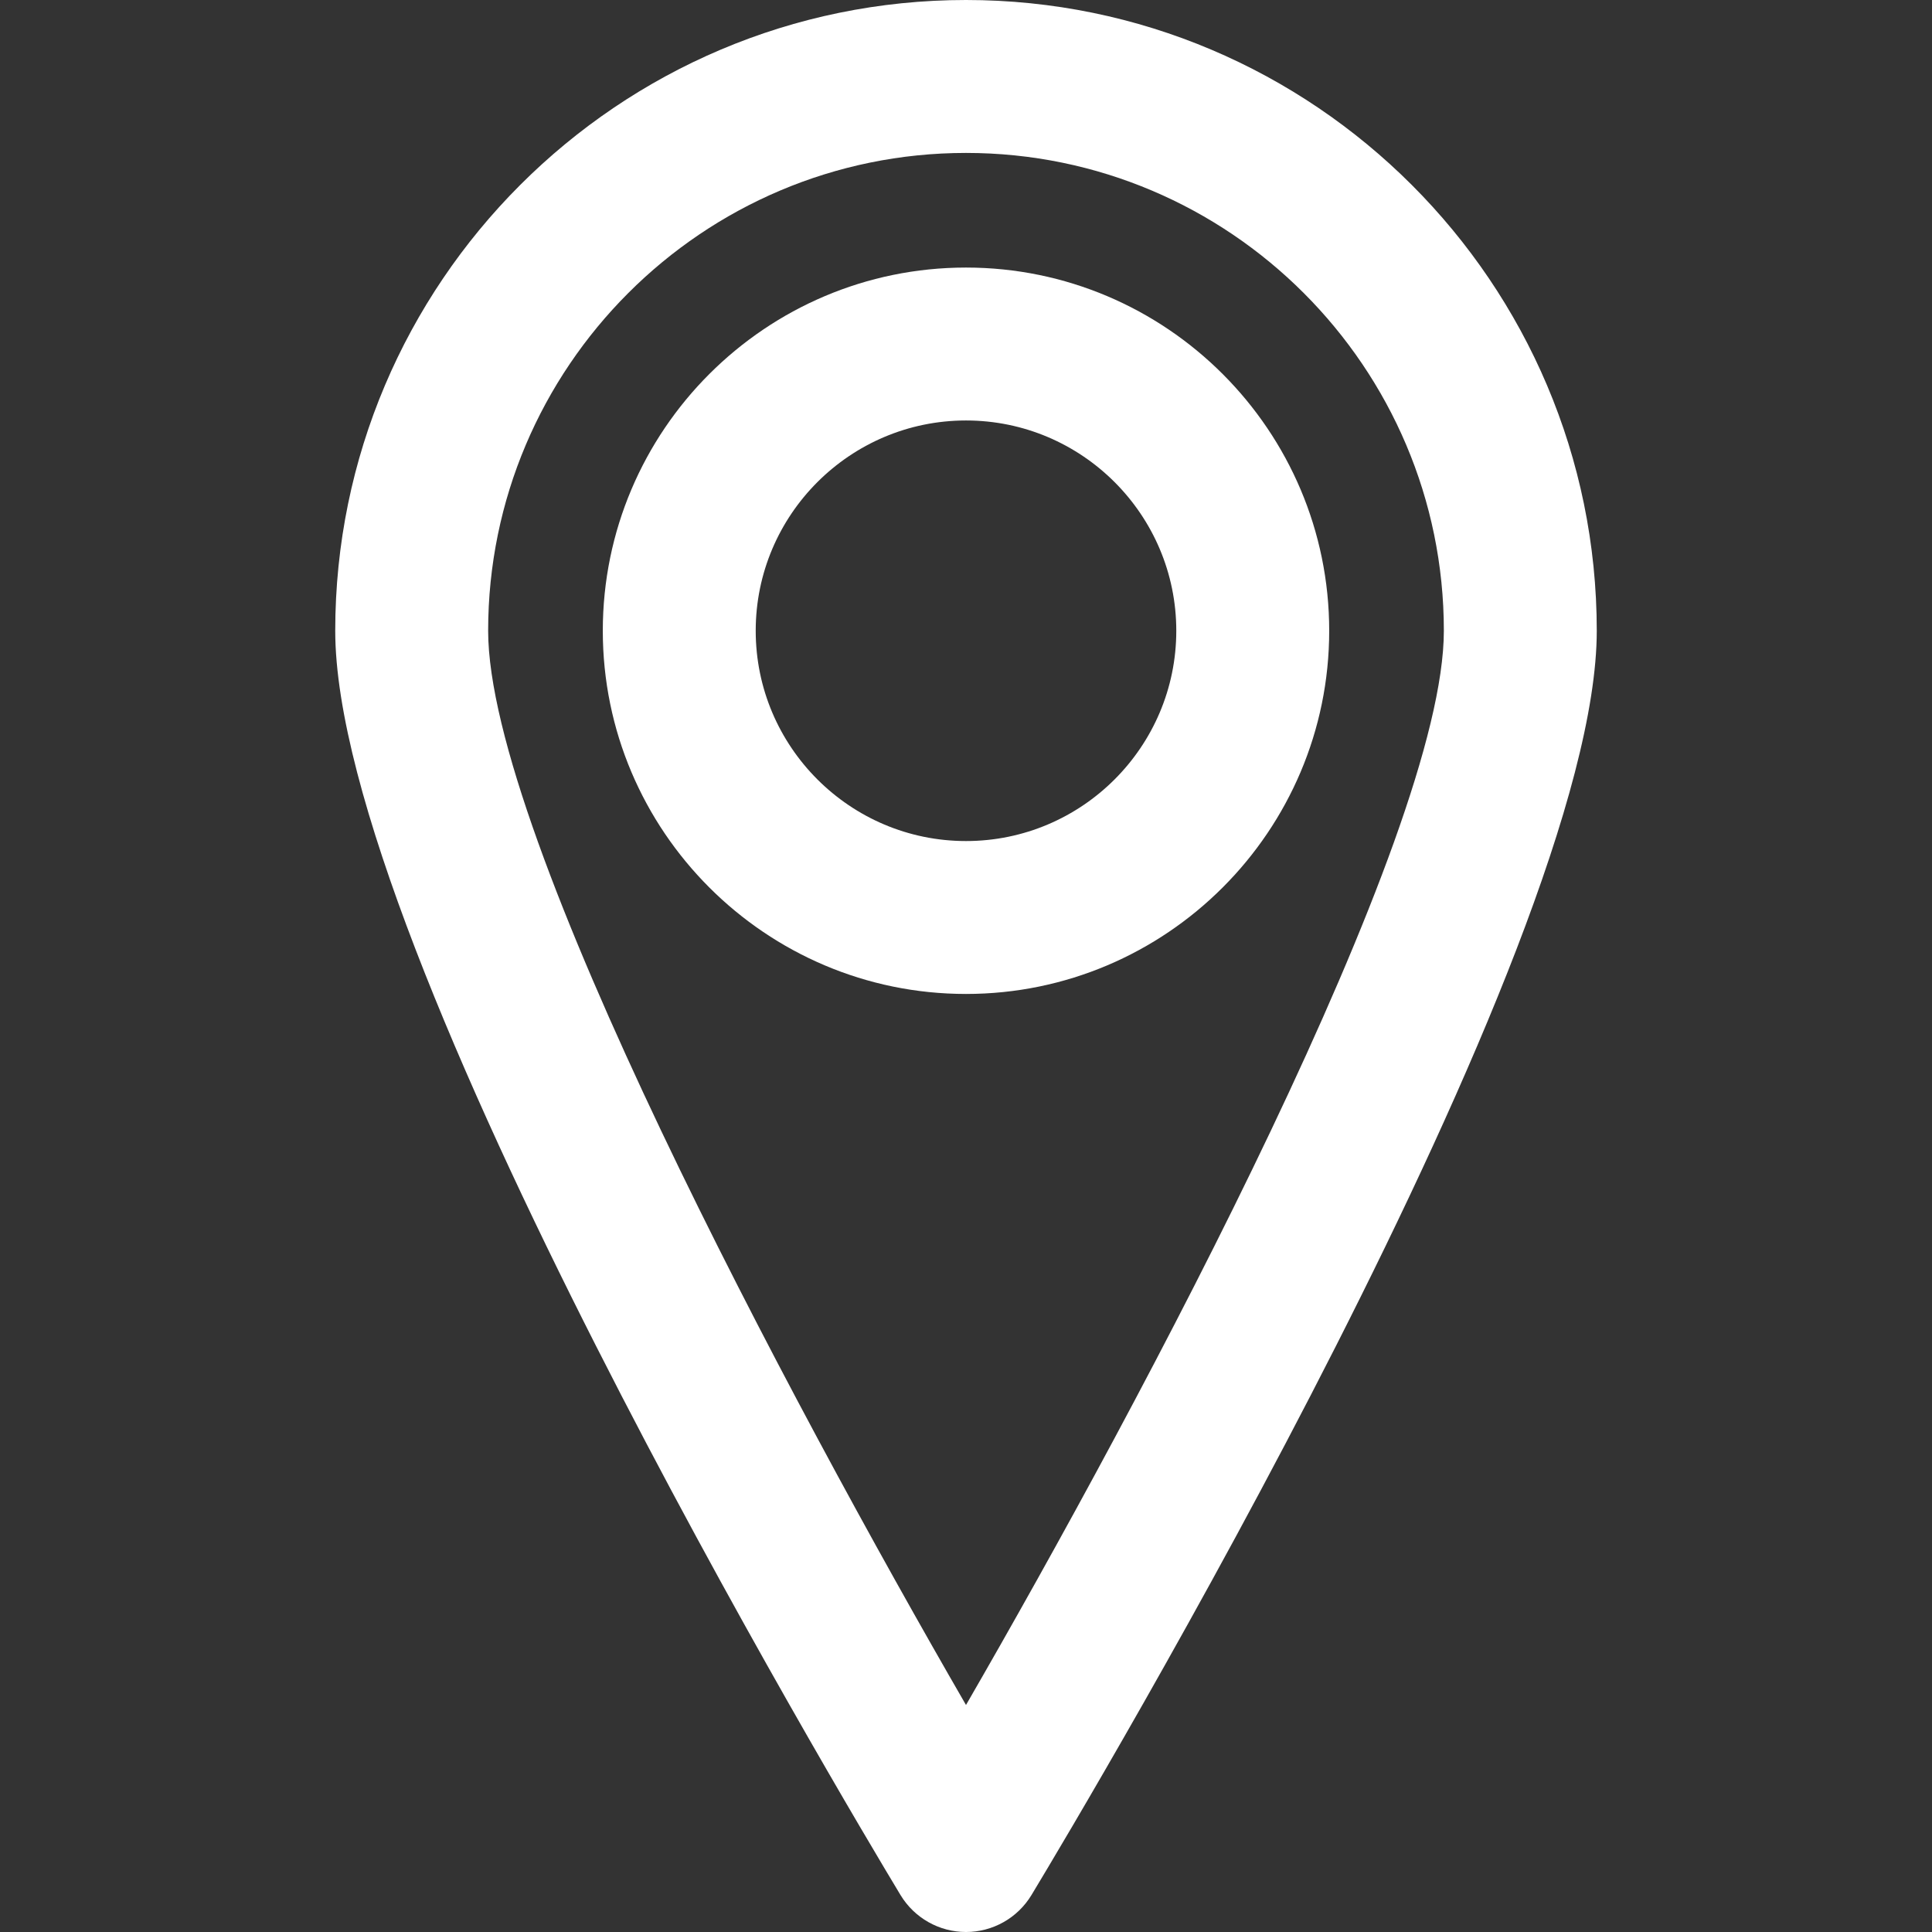
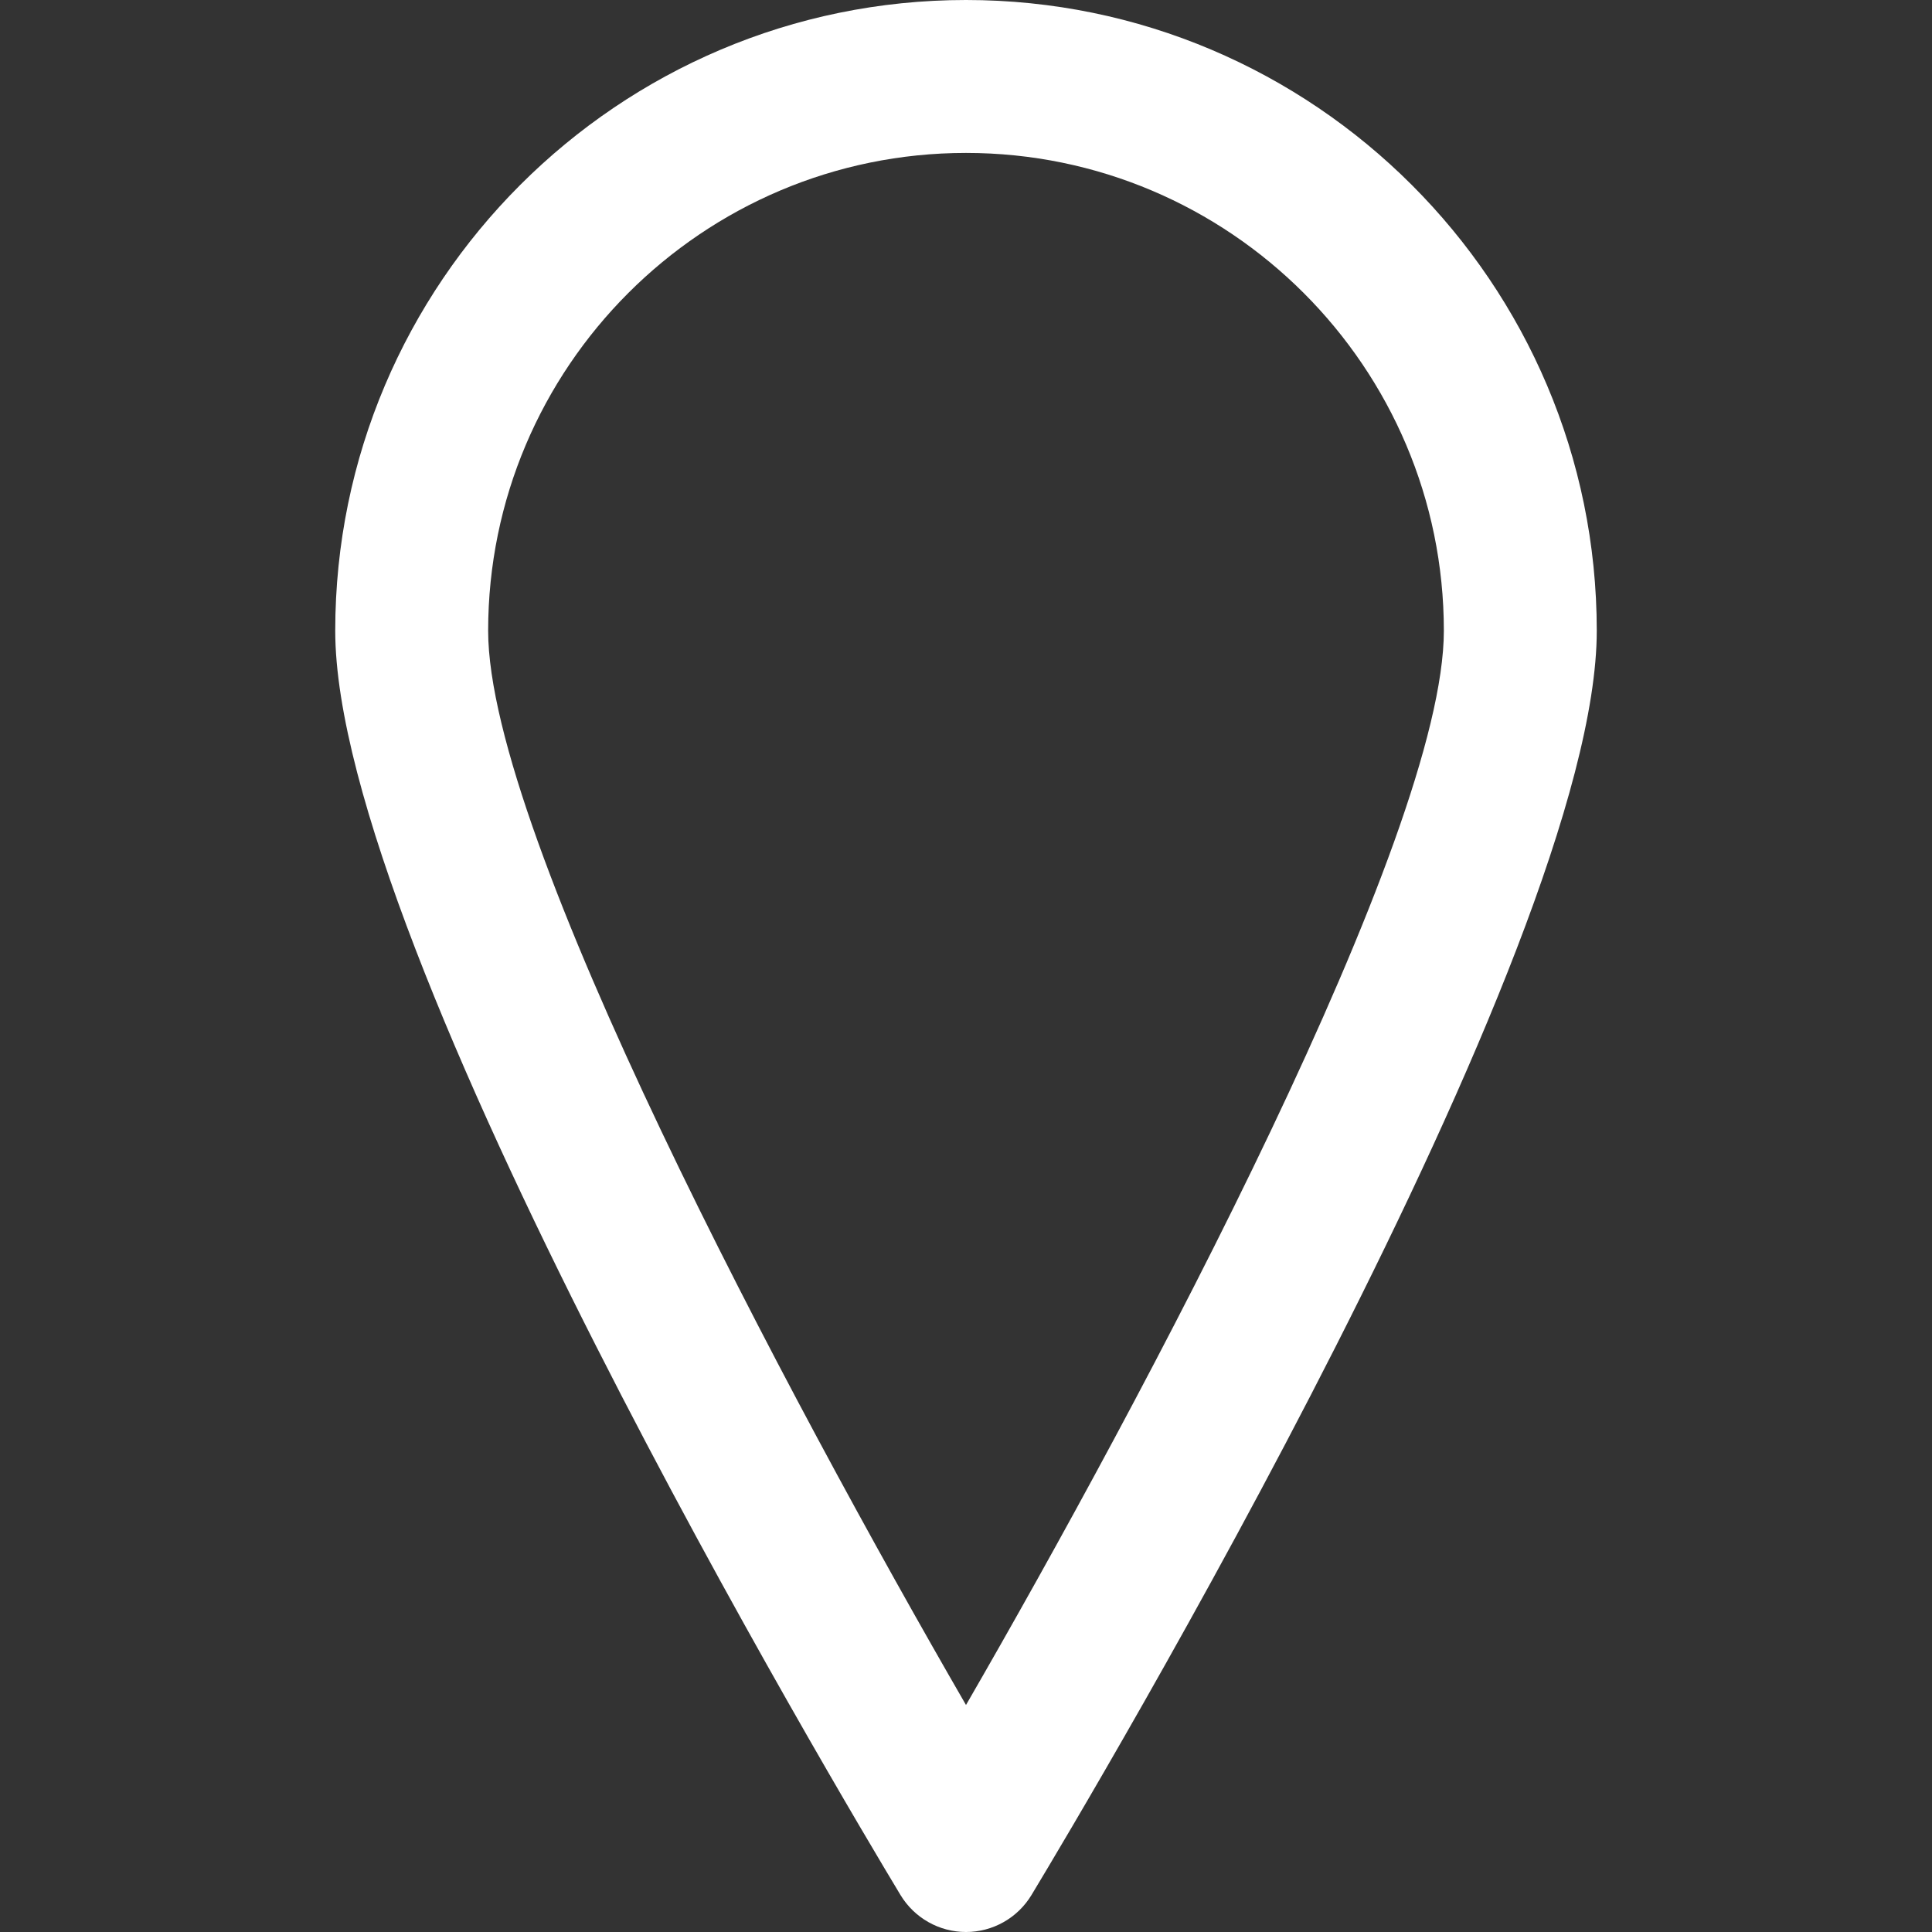
<svg xmlns="http://www.w3.org/2000/svg" id="Capa_1" x="0px" y="0px" width="512px" height="512px" viewBox="0 0 384.25 384.25" style="enable-background:new 0 0 384.25 384.25;" xml:space="preserve" class="">
  <rect x="0" y="0" width="384.25" height="384.25" fill="#333333" stroke="none" />
  <g>
    <g>
      <g>
        <path d="M192.125,0C122.955,0,66.674,56.279,66.674,125.449c0,63.29,100.927,232.376,112.427,251.451 c2.757,4.557,7.694,7.35,13.024,7.35s10.267-2.793,13.021-7.35c11.504-19.074,112.43-188.161,112.43-251.451 C317.576,56.28,261.295,0,192.125,0z M192.125,339.1c-35.029-60.594-95.039-172.887-95.039-213.649 c0-52.404,42.635-95.035,95.039-95.035c52.404,0,95.039,42.631,95.039,95.035C287.164,166.198,227.154,278.498,192.125,339.1z" data-original="#000000" class="active-path" data-old_color="#ffffff" fill="#ffffff" />
-         <path d="M192.125,53.214c-39.835,0-72.236,32.403-72.236,72.235c0,39.836,32.401,72.236,72.236,72.236 c39.832,0,72.236-32.4,72.236-72.236C264.361,85.618,231.957,53.214,192.125,53.214z M192.125,167.274 c-23.062,0-41.824-18.762-41.824-41.824c0-23.06,18.762-41.824,41.824-41.824c23.06,0,41.824,18.765,41.824,41.824 C233.949,148.512,215.186,167.274,192.125,167.274z" data-original="#000000" class="active-path" data-old_color="#ffffff" fill="#ffffff" />
      </g>
    </g>
  </g>
</svg>